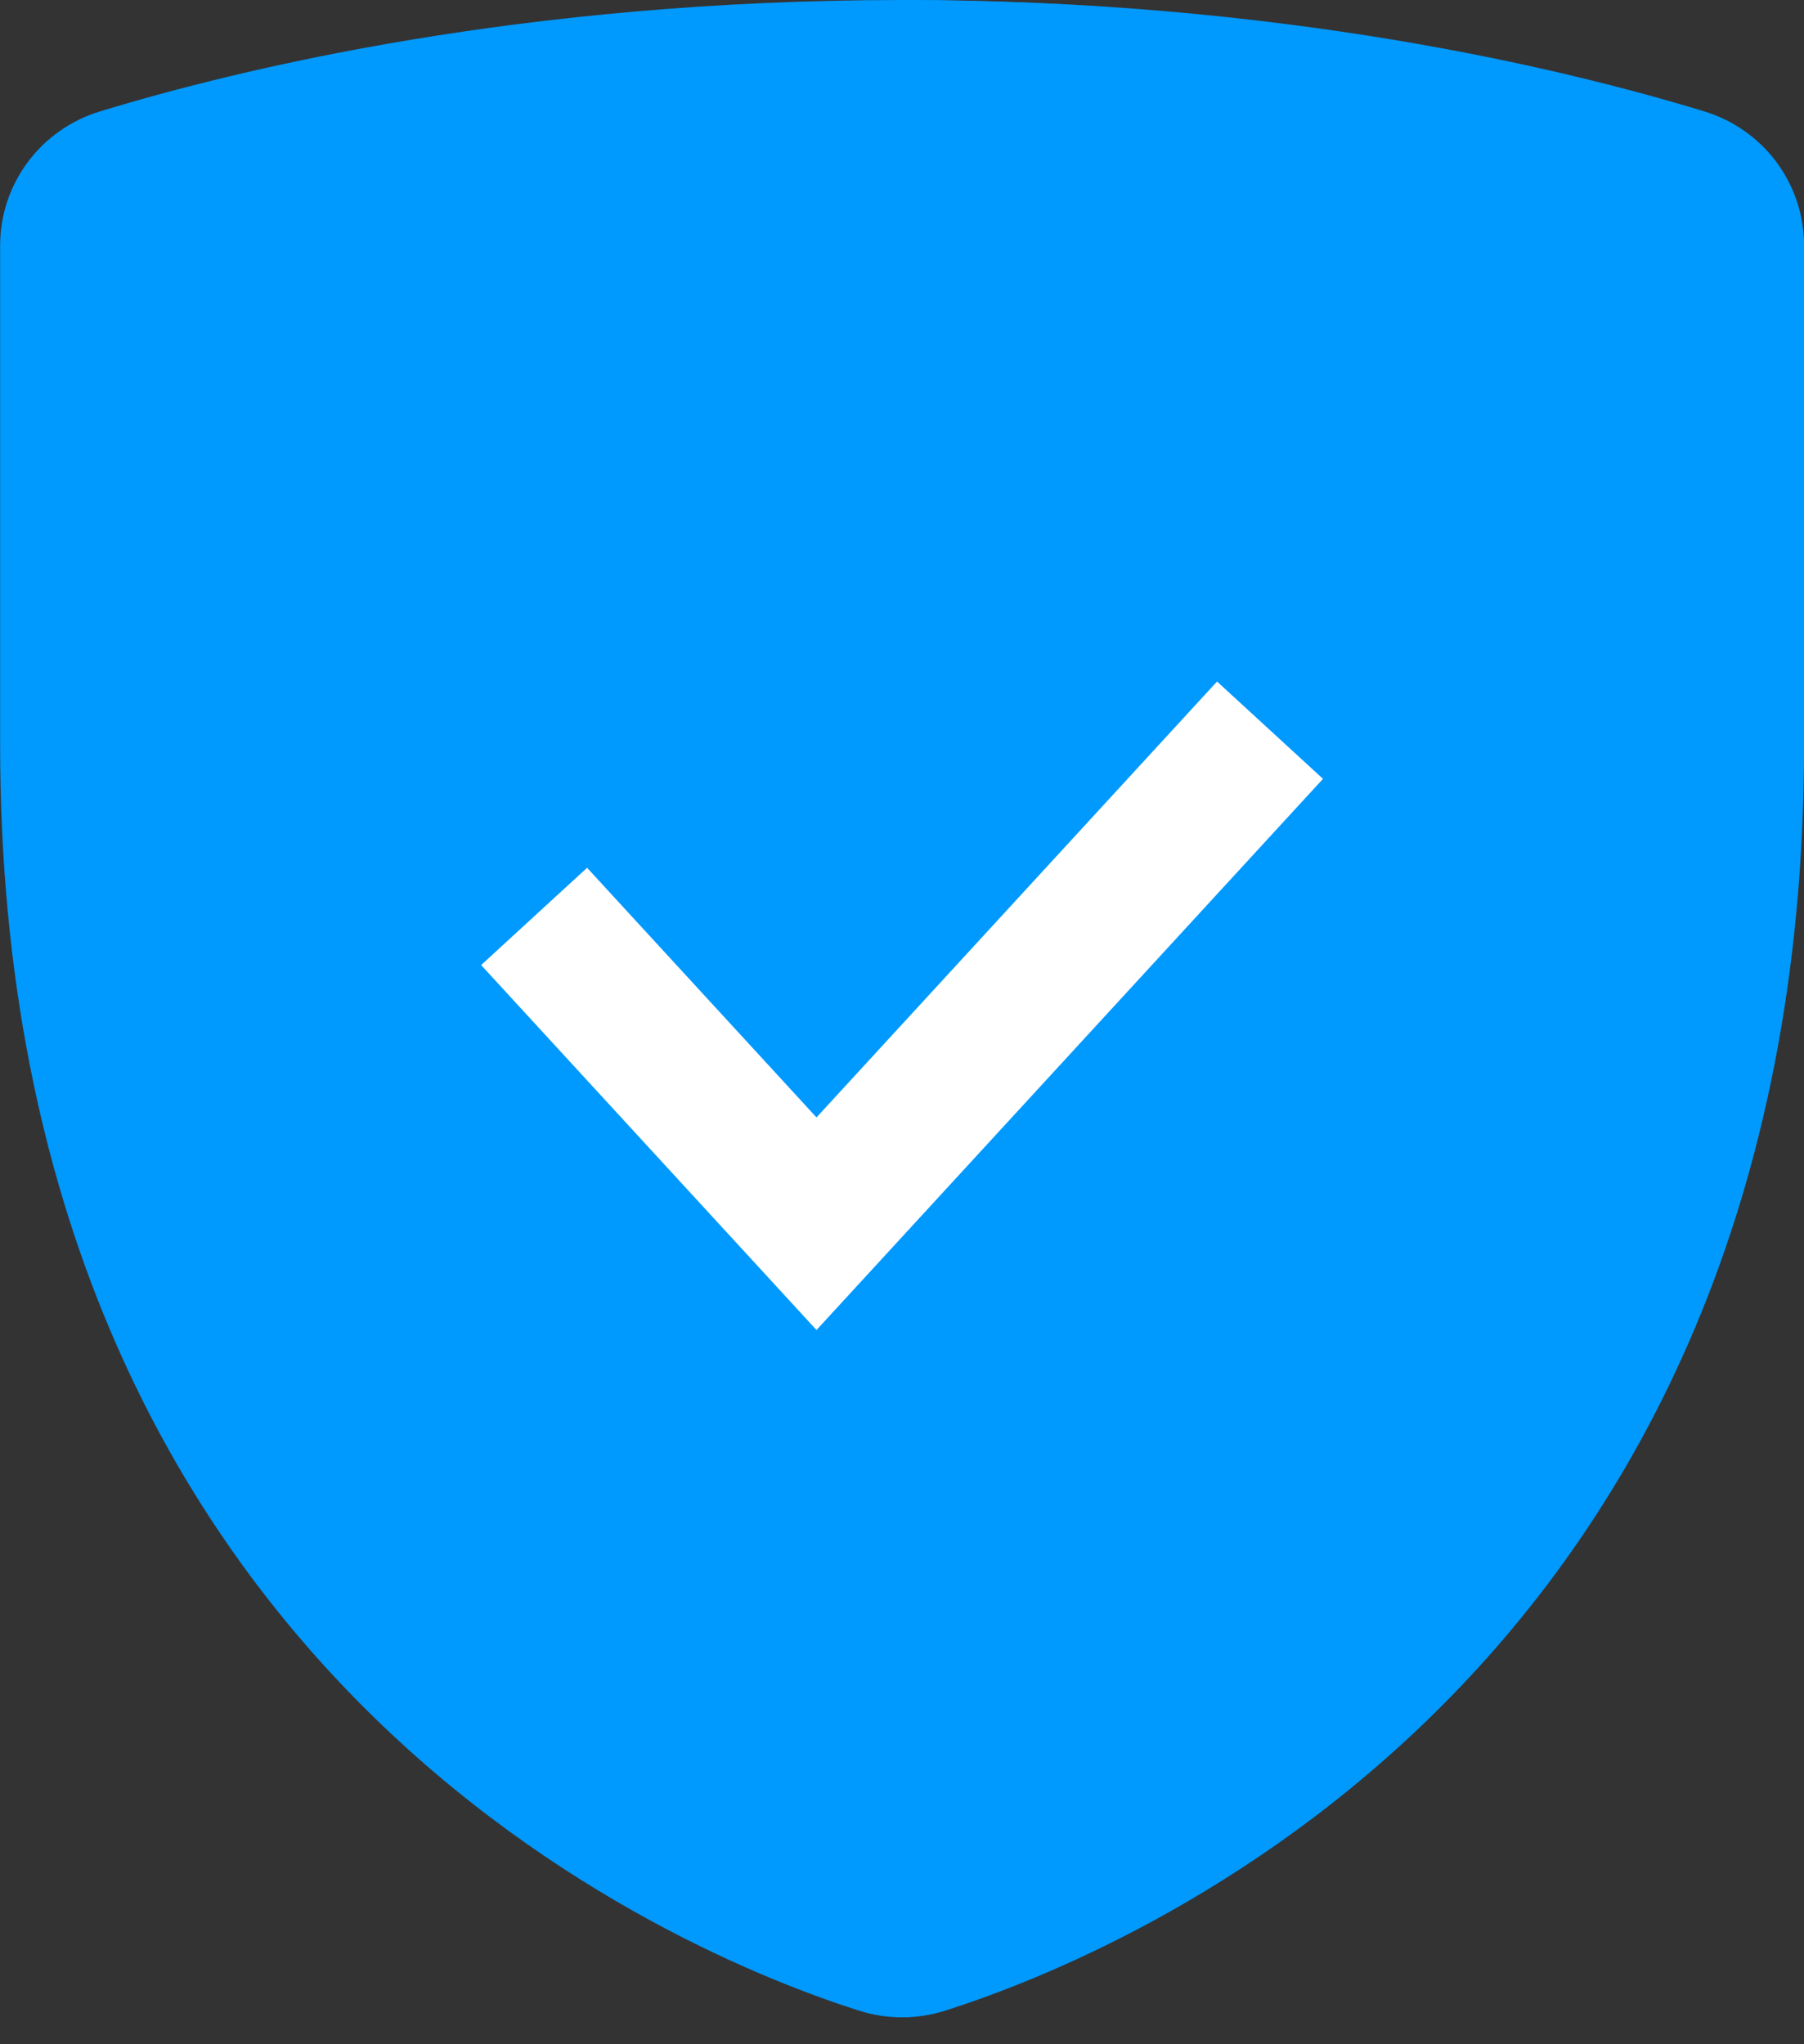
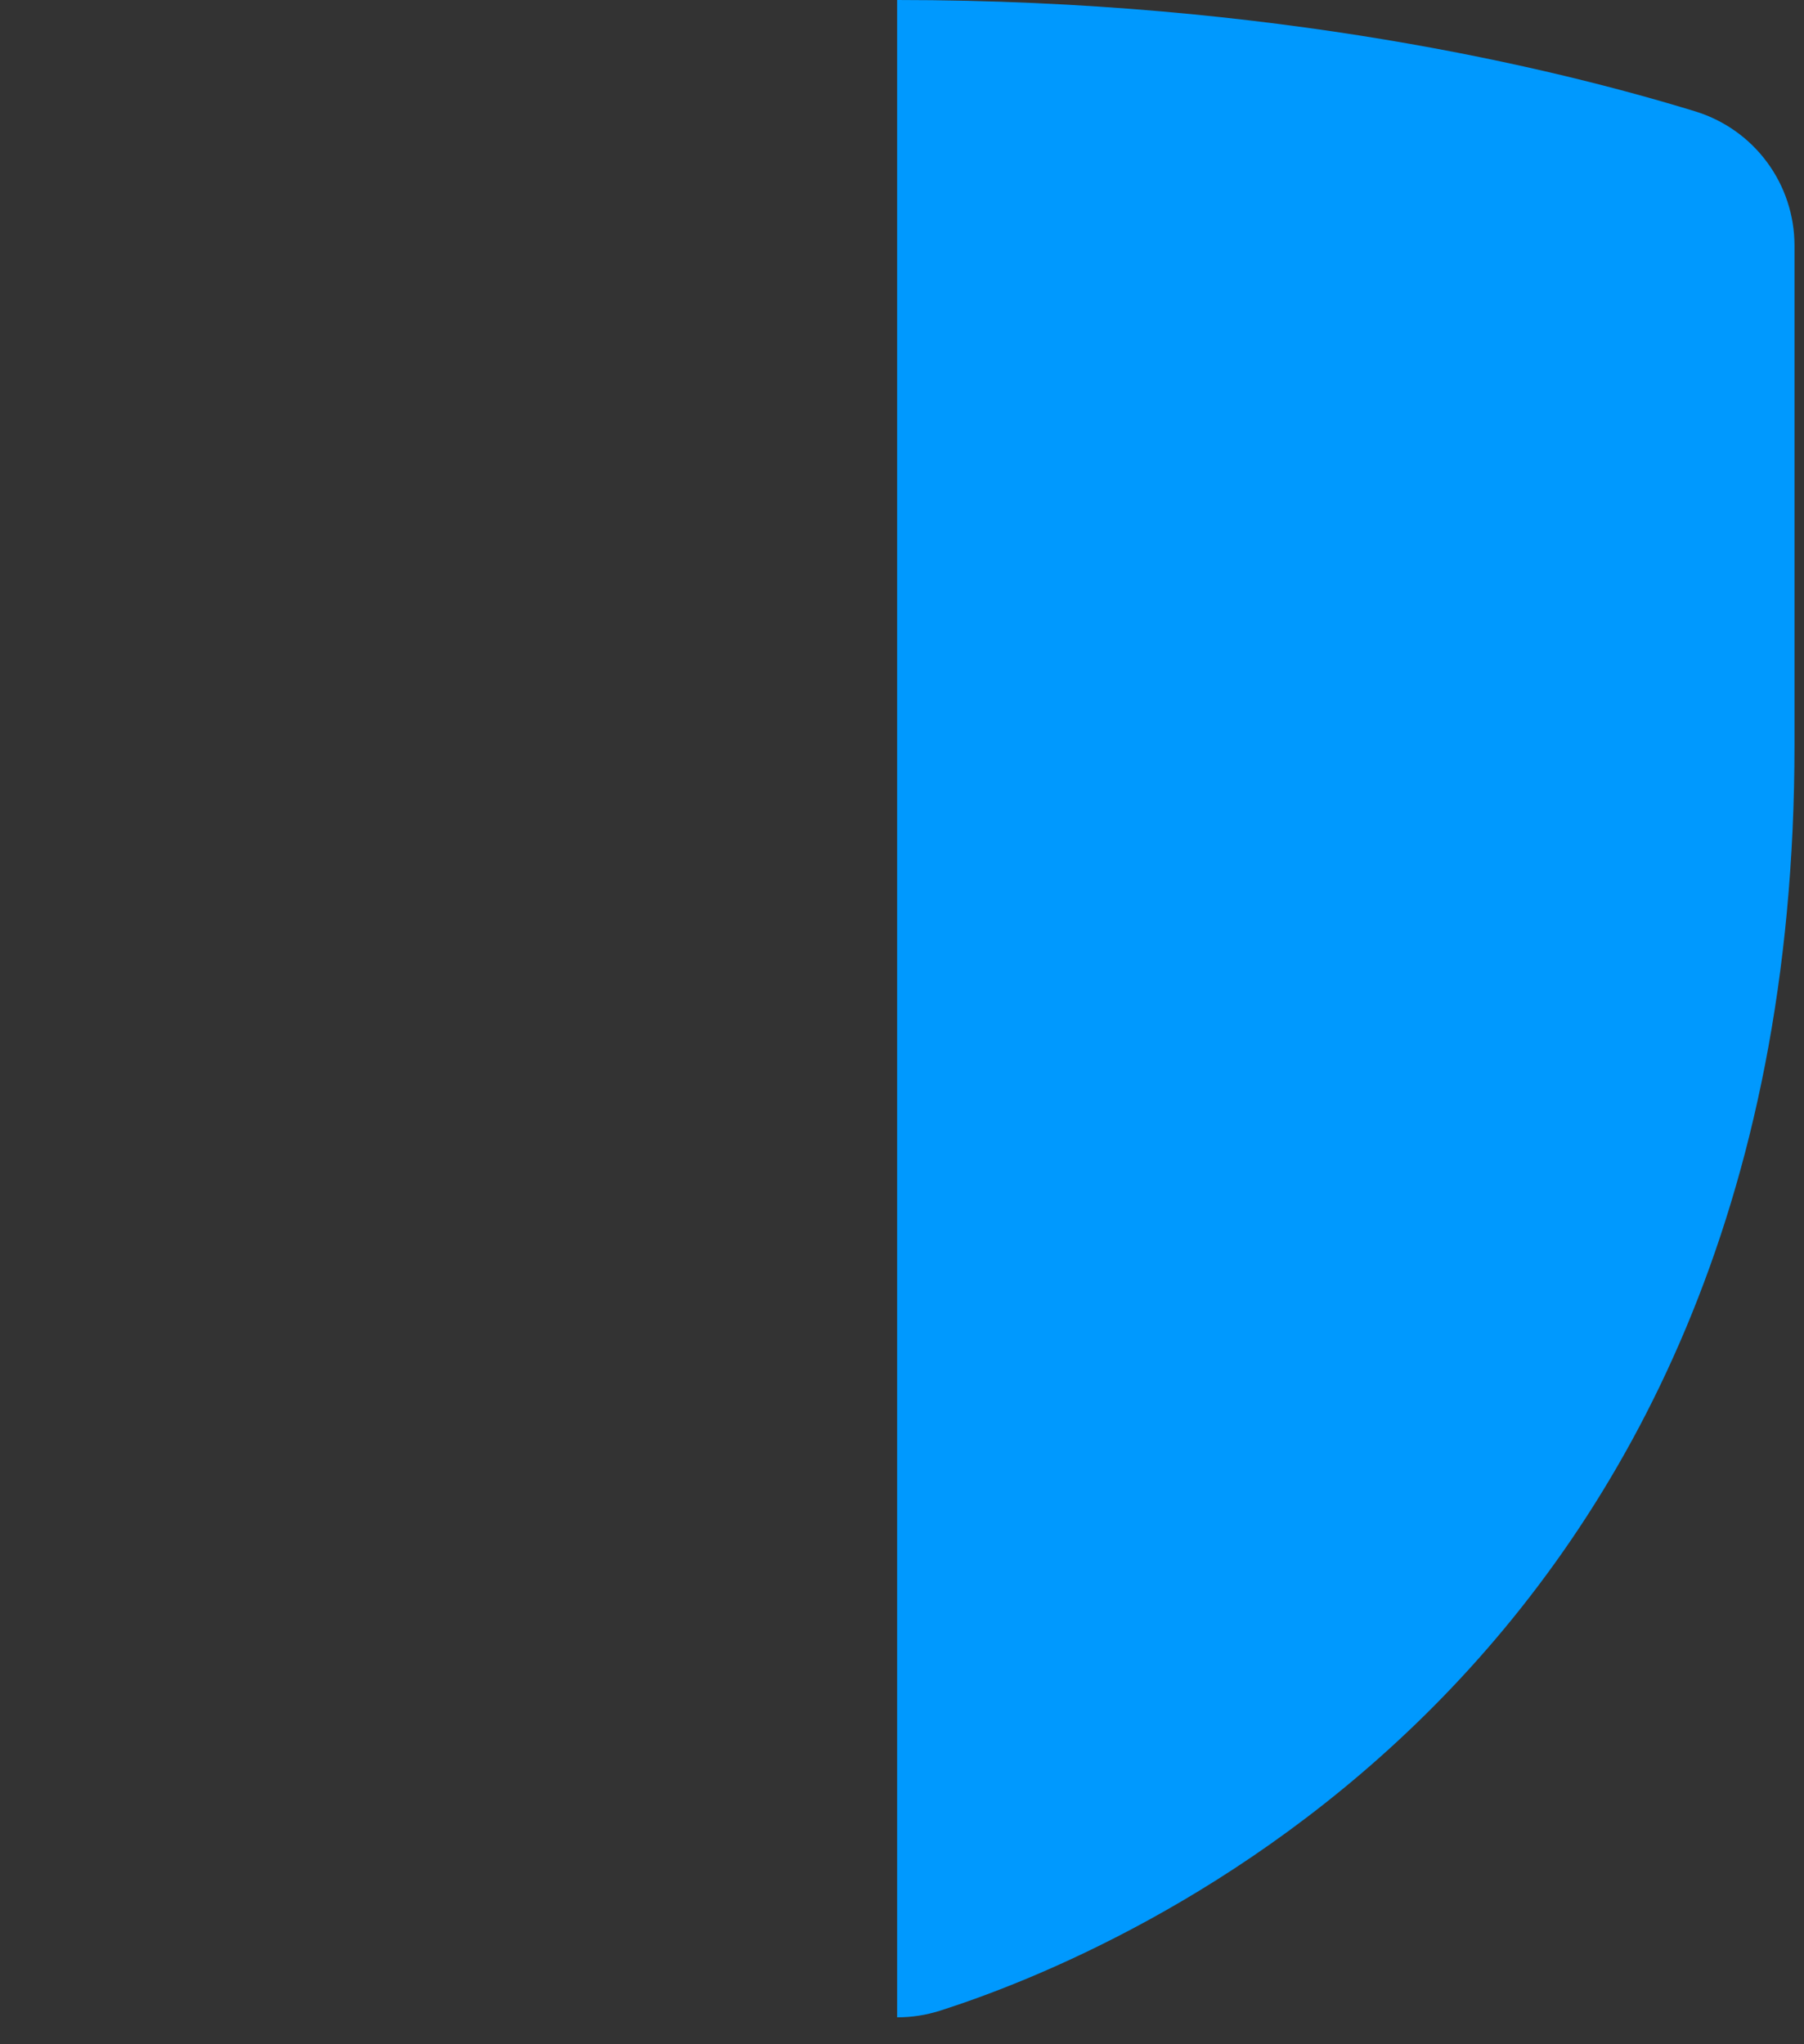
<svg xmlns="http://www.w3.org/2000/svg" width="30" height="34" viewBox="0 0 30 34" fill="none">
  <rect x="0" y="0" width="30" height="34" fill="#333333" stroke="none" />
-   <path d="M28.346 1.854C28.826 2.001 29.245 2.296 29.543 2.697C29.84 3.098 30.001 3.583 30.001 4.081V12.388C30.001 27.893 18.69 32.498 15.713 33.443C15.25 33.589 14.753 33.589 14.29 33.443C11.313 32.497 0.002 27.893 0.002 12.388V4.082C0.002 3.584 0.163 3.099 0.46 2.698C0.758 2.297 1.177 2.002 1.656 1.855C4.001 1.138 8.713 0 15.002 0C21.29 0 26.004 1.138 28.346 1.854Z" fill="#0099FE" />
  <g clip-path="url(#clip0_1330_6530)">
    <path d="M28.196 1.854C28.672 2.001 29.089 2.296 29.385 2.697C29.682 3.098 29.841 3.583 29.842 4.081V12.388C29.842 27.893 18.59 32.498 15.629 33.443C15.169 33.589 14.675 33.589 14.214 33.443C11.253 32.497 0.002 27.893 0.002 12.388V4.082C0.002 3.584 0.162 3.099 0.458 2.698C0.754 2.297 1.171 2.002 1.647 1.855C3.98 1.138 8.667 0 14.922 0C21.176 0 25.866 1.138 28.196 1.854Z" fill="#0099FE" />
  </g>
-   <path d="M13.578 22.121L8.001 16.051L9.763 14.433L13.578 18.585L20.239 11.335L22.001 12.954L13.578 22.121Z" fill="white" />
  <defs>
    <clipPath id="clip0_1330_6530">
      <rect width="15.082" height="33.935" fill="white" transform="translate(14.919)" />
    </clipPath>
  </defs>
</svg>